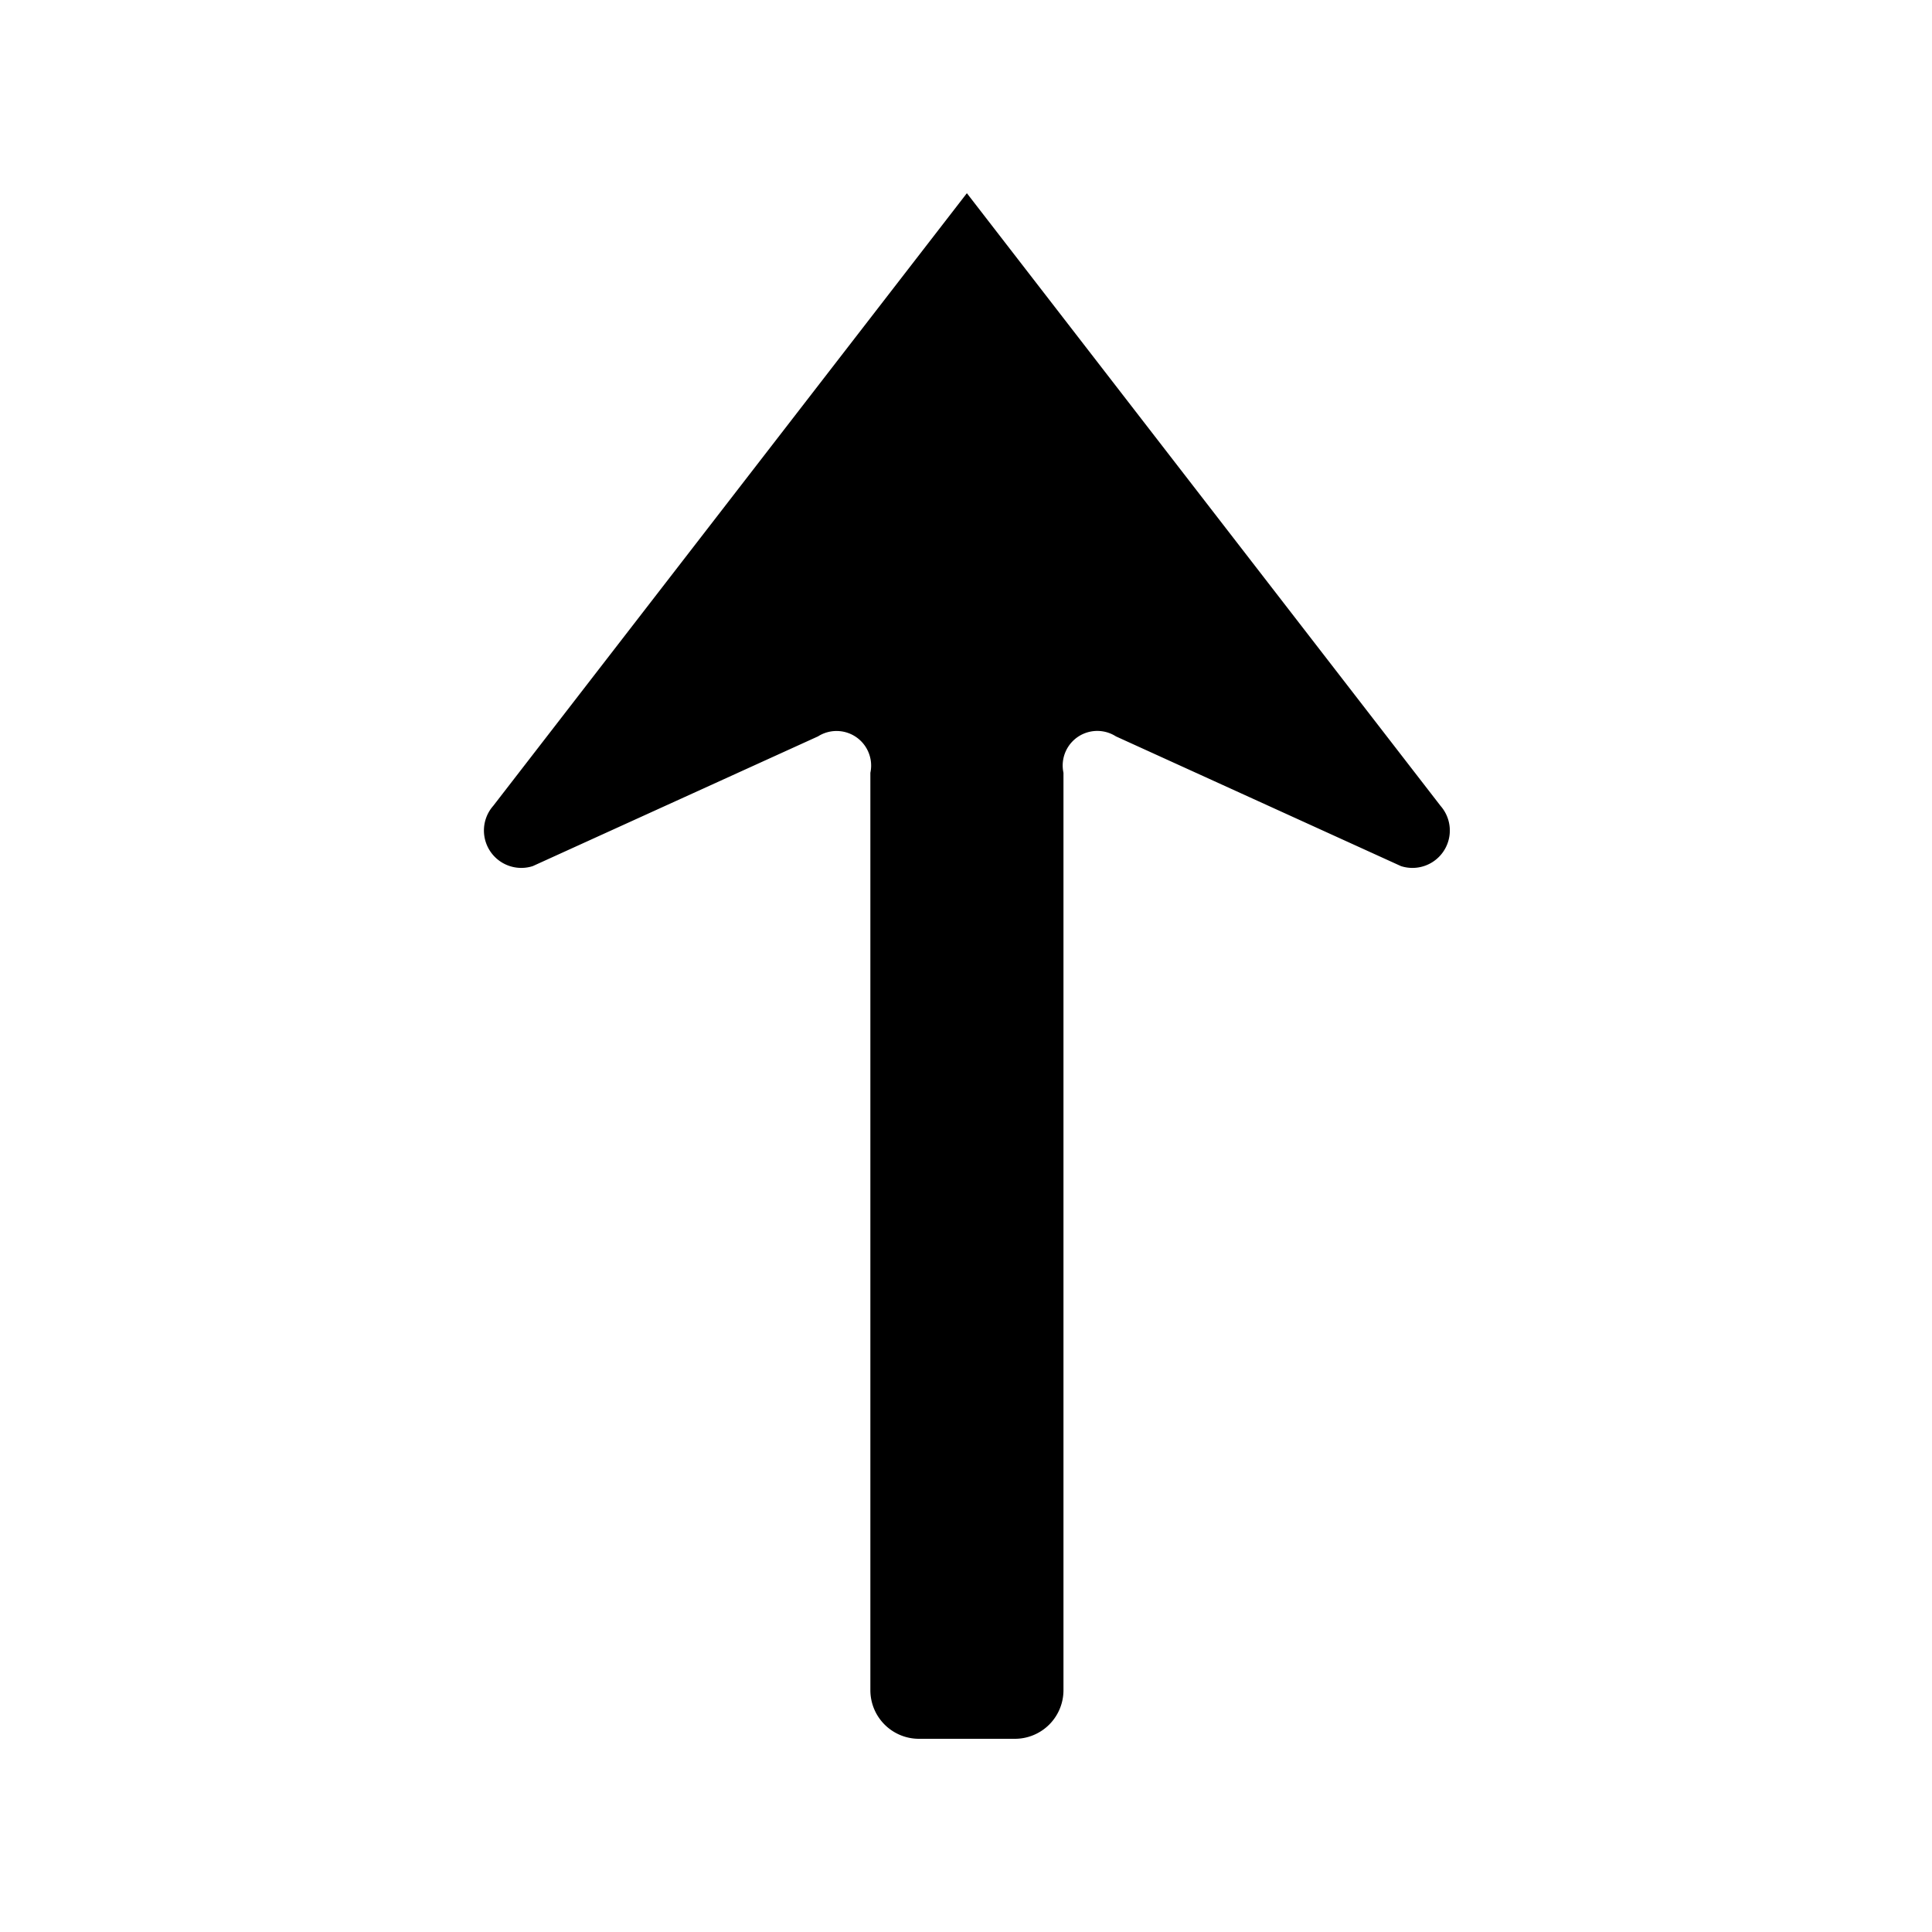
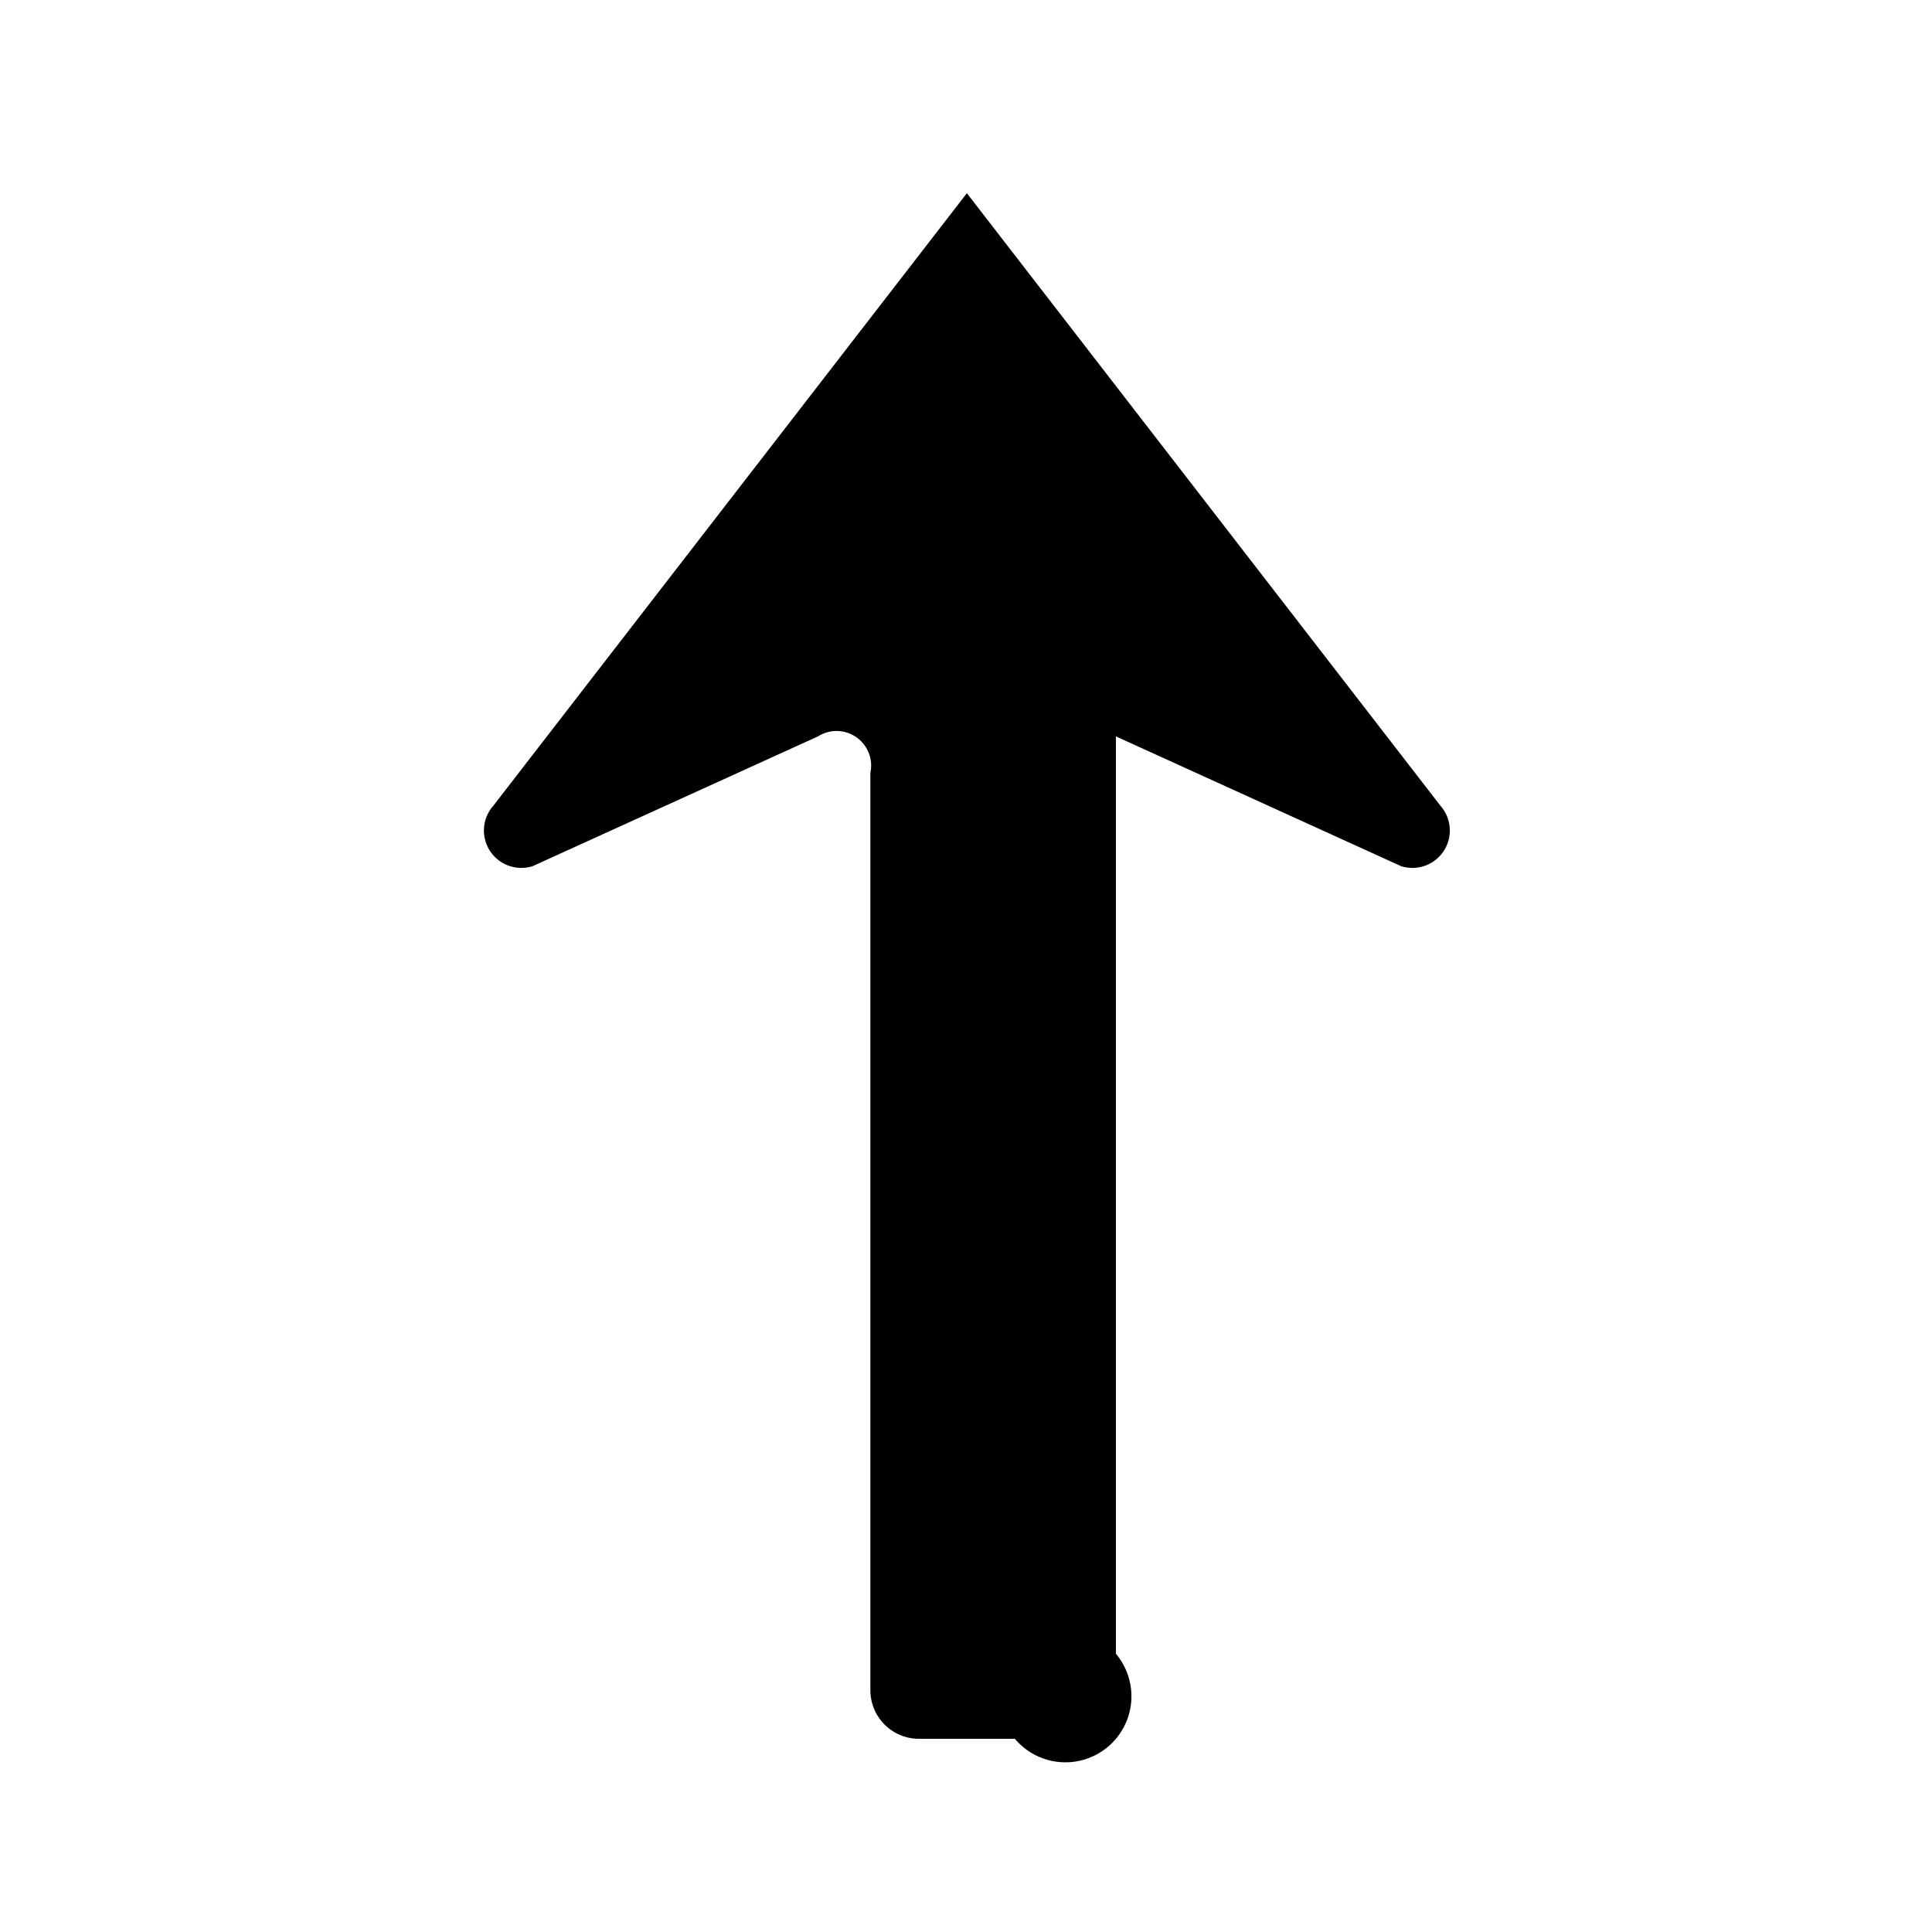
<svg xmlns="http://www.w3.org/2000/svg" id="WORKING_ICONS" data-name="WORKING ICONS" width="20" height="20" viewBox="0 0 20 20">
  <title>direction</title>
-   <path fill="#000000" d="M14.503,8.966L11.552,7.623A0.358,0.358,0,0,0,11.009,8v9.497A0.503,0.503,0,0,1,10.506,18h-0.993a0.503,0.503,0,0,1-.503-0.503V8a0.358,0.358,0,0,0-.542-0.377L5.515,8.966a0.387,0.387,0,0,1-.409-0.624L10.009,2l4.904,6.343A0.387,0.387,0,0,1,14.503,8.966Z" />
+   <path fill="#000000" d="M14.503,8.966L11.552,7.623v9.497A0.503,0.503,0,0,1,10.506,18h-0.993a0.503,0.503,0,0,1-.503-0.503V8a0.358,0.358,0,0,0-.542-0.377L5.515,8.966a0.387,0.387,0,0,1-.409-0.624L10.009,2l4.904,6.343A0.387,0.387,0,0,1,14.503,8.966Z" />
</svg>